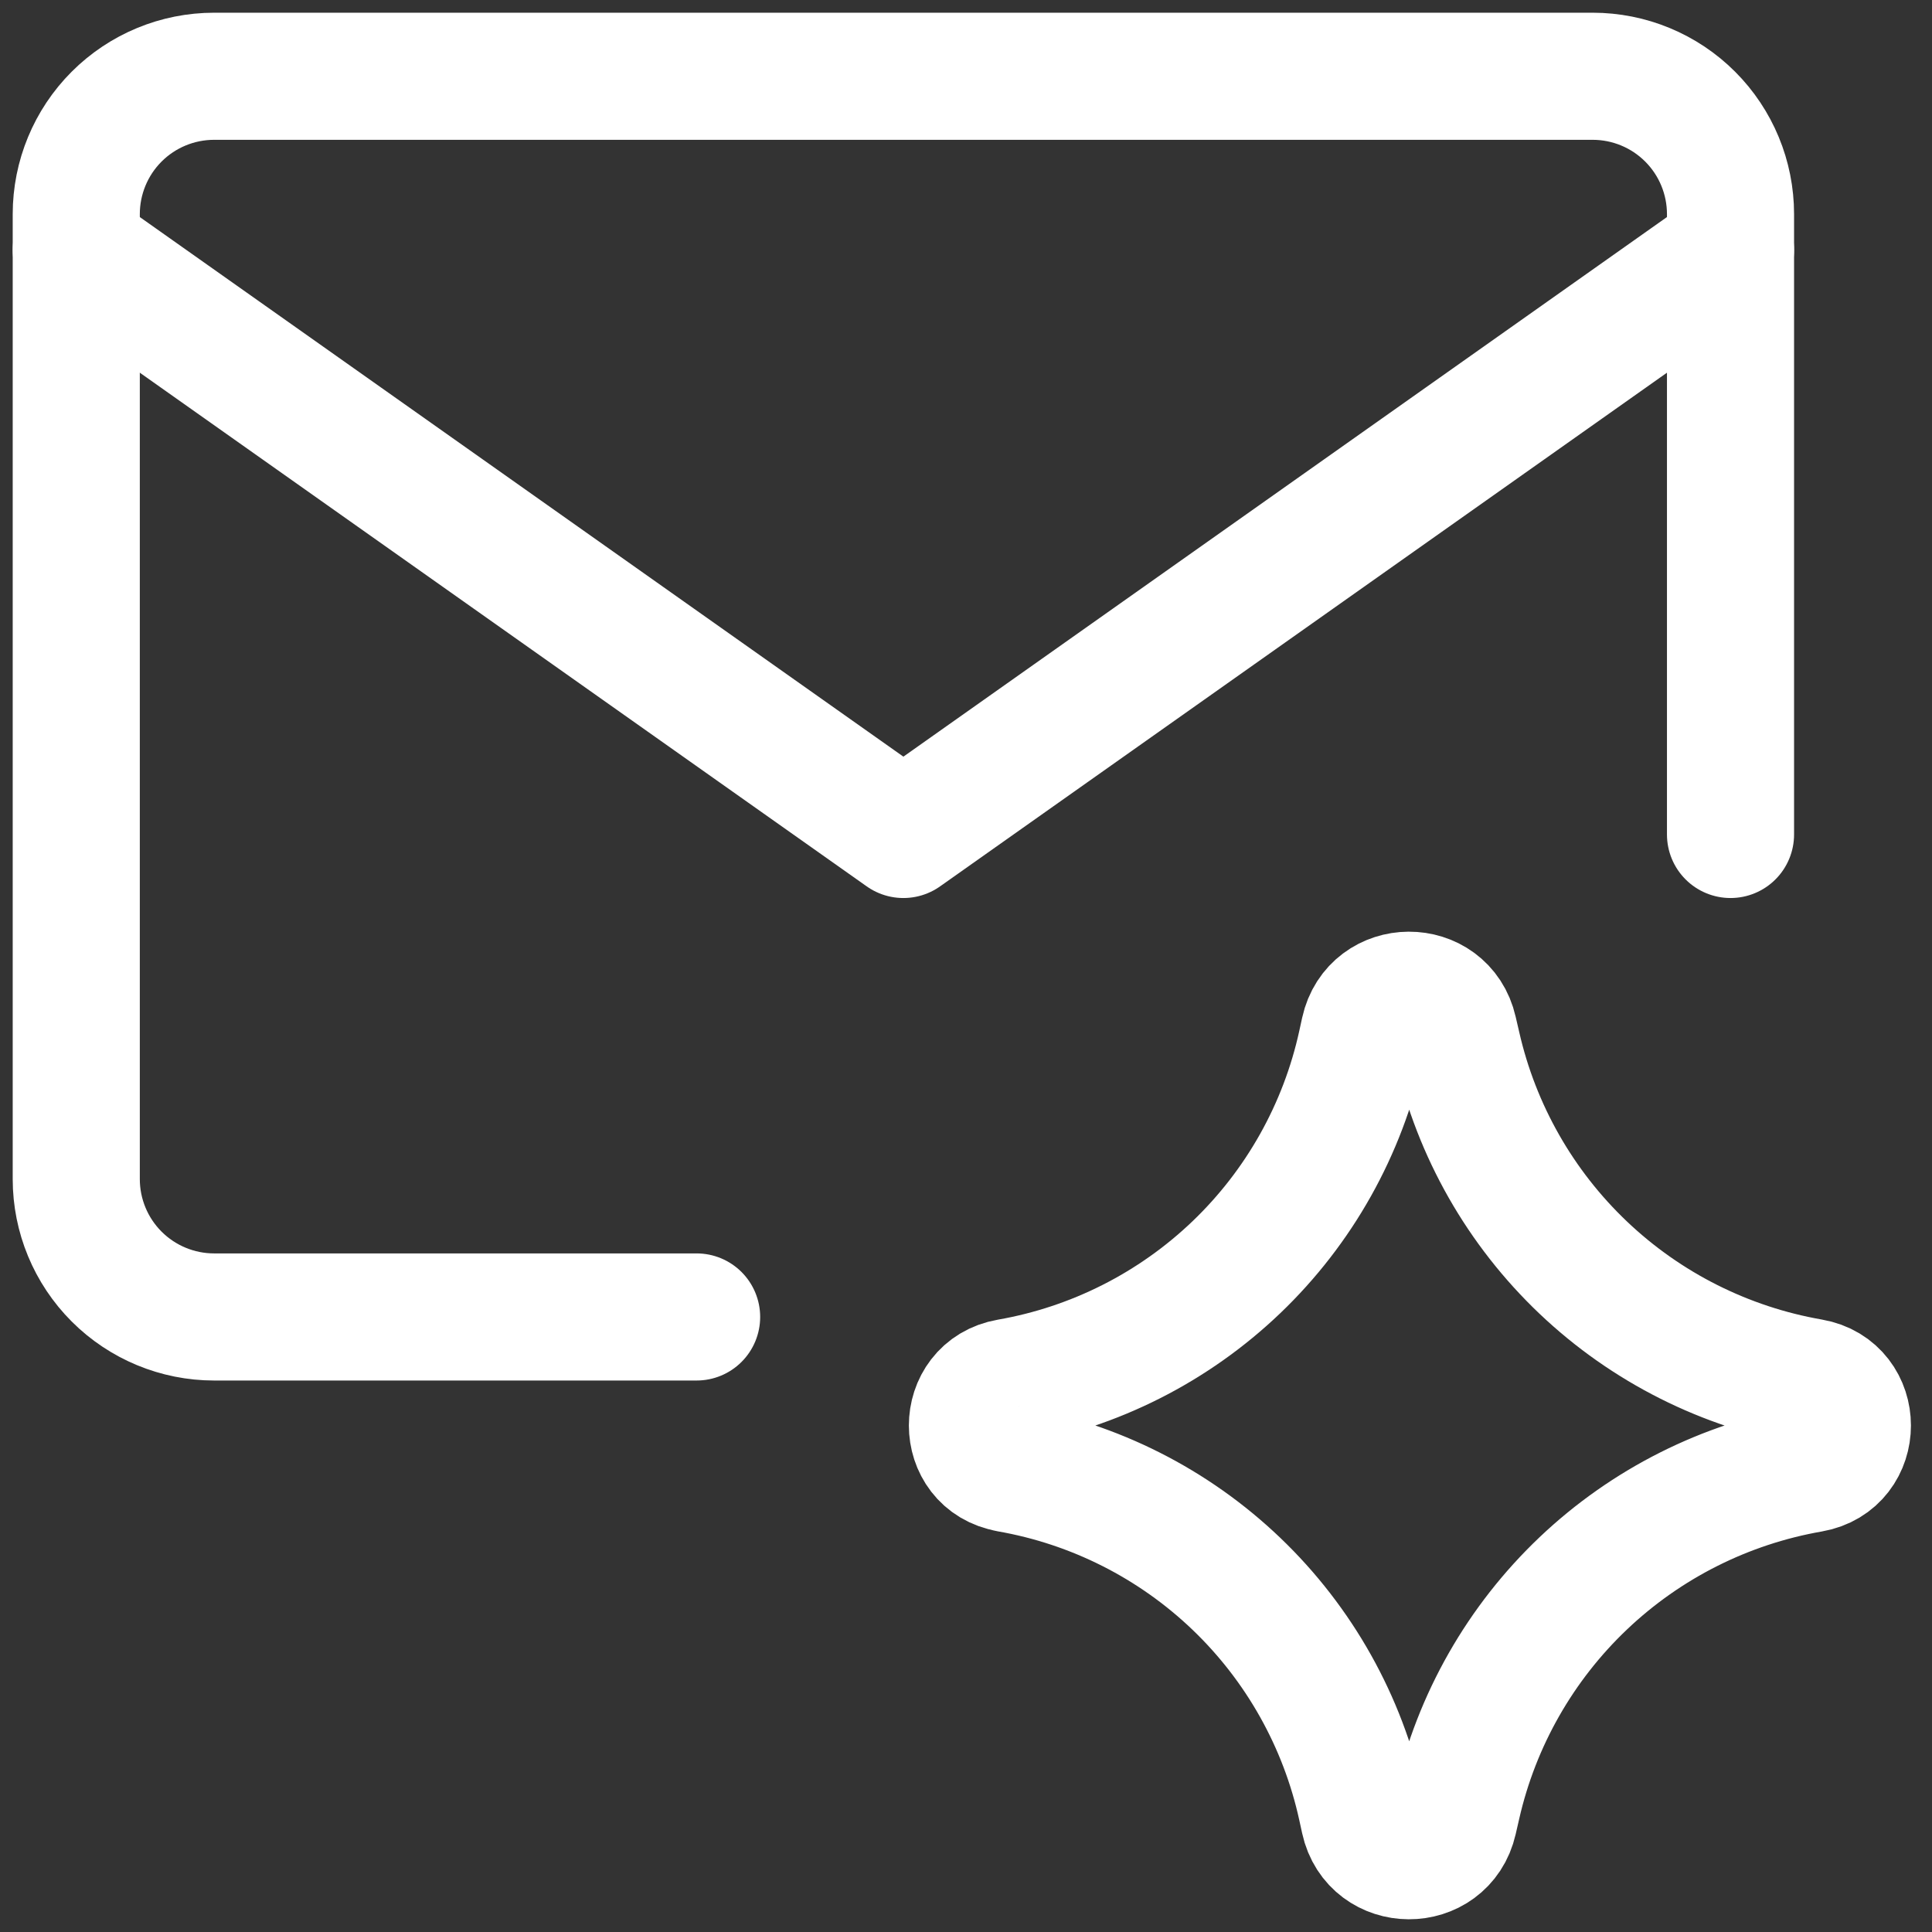
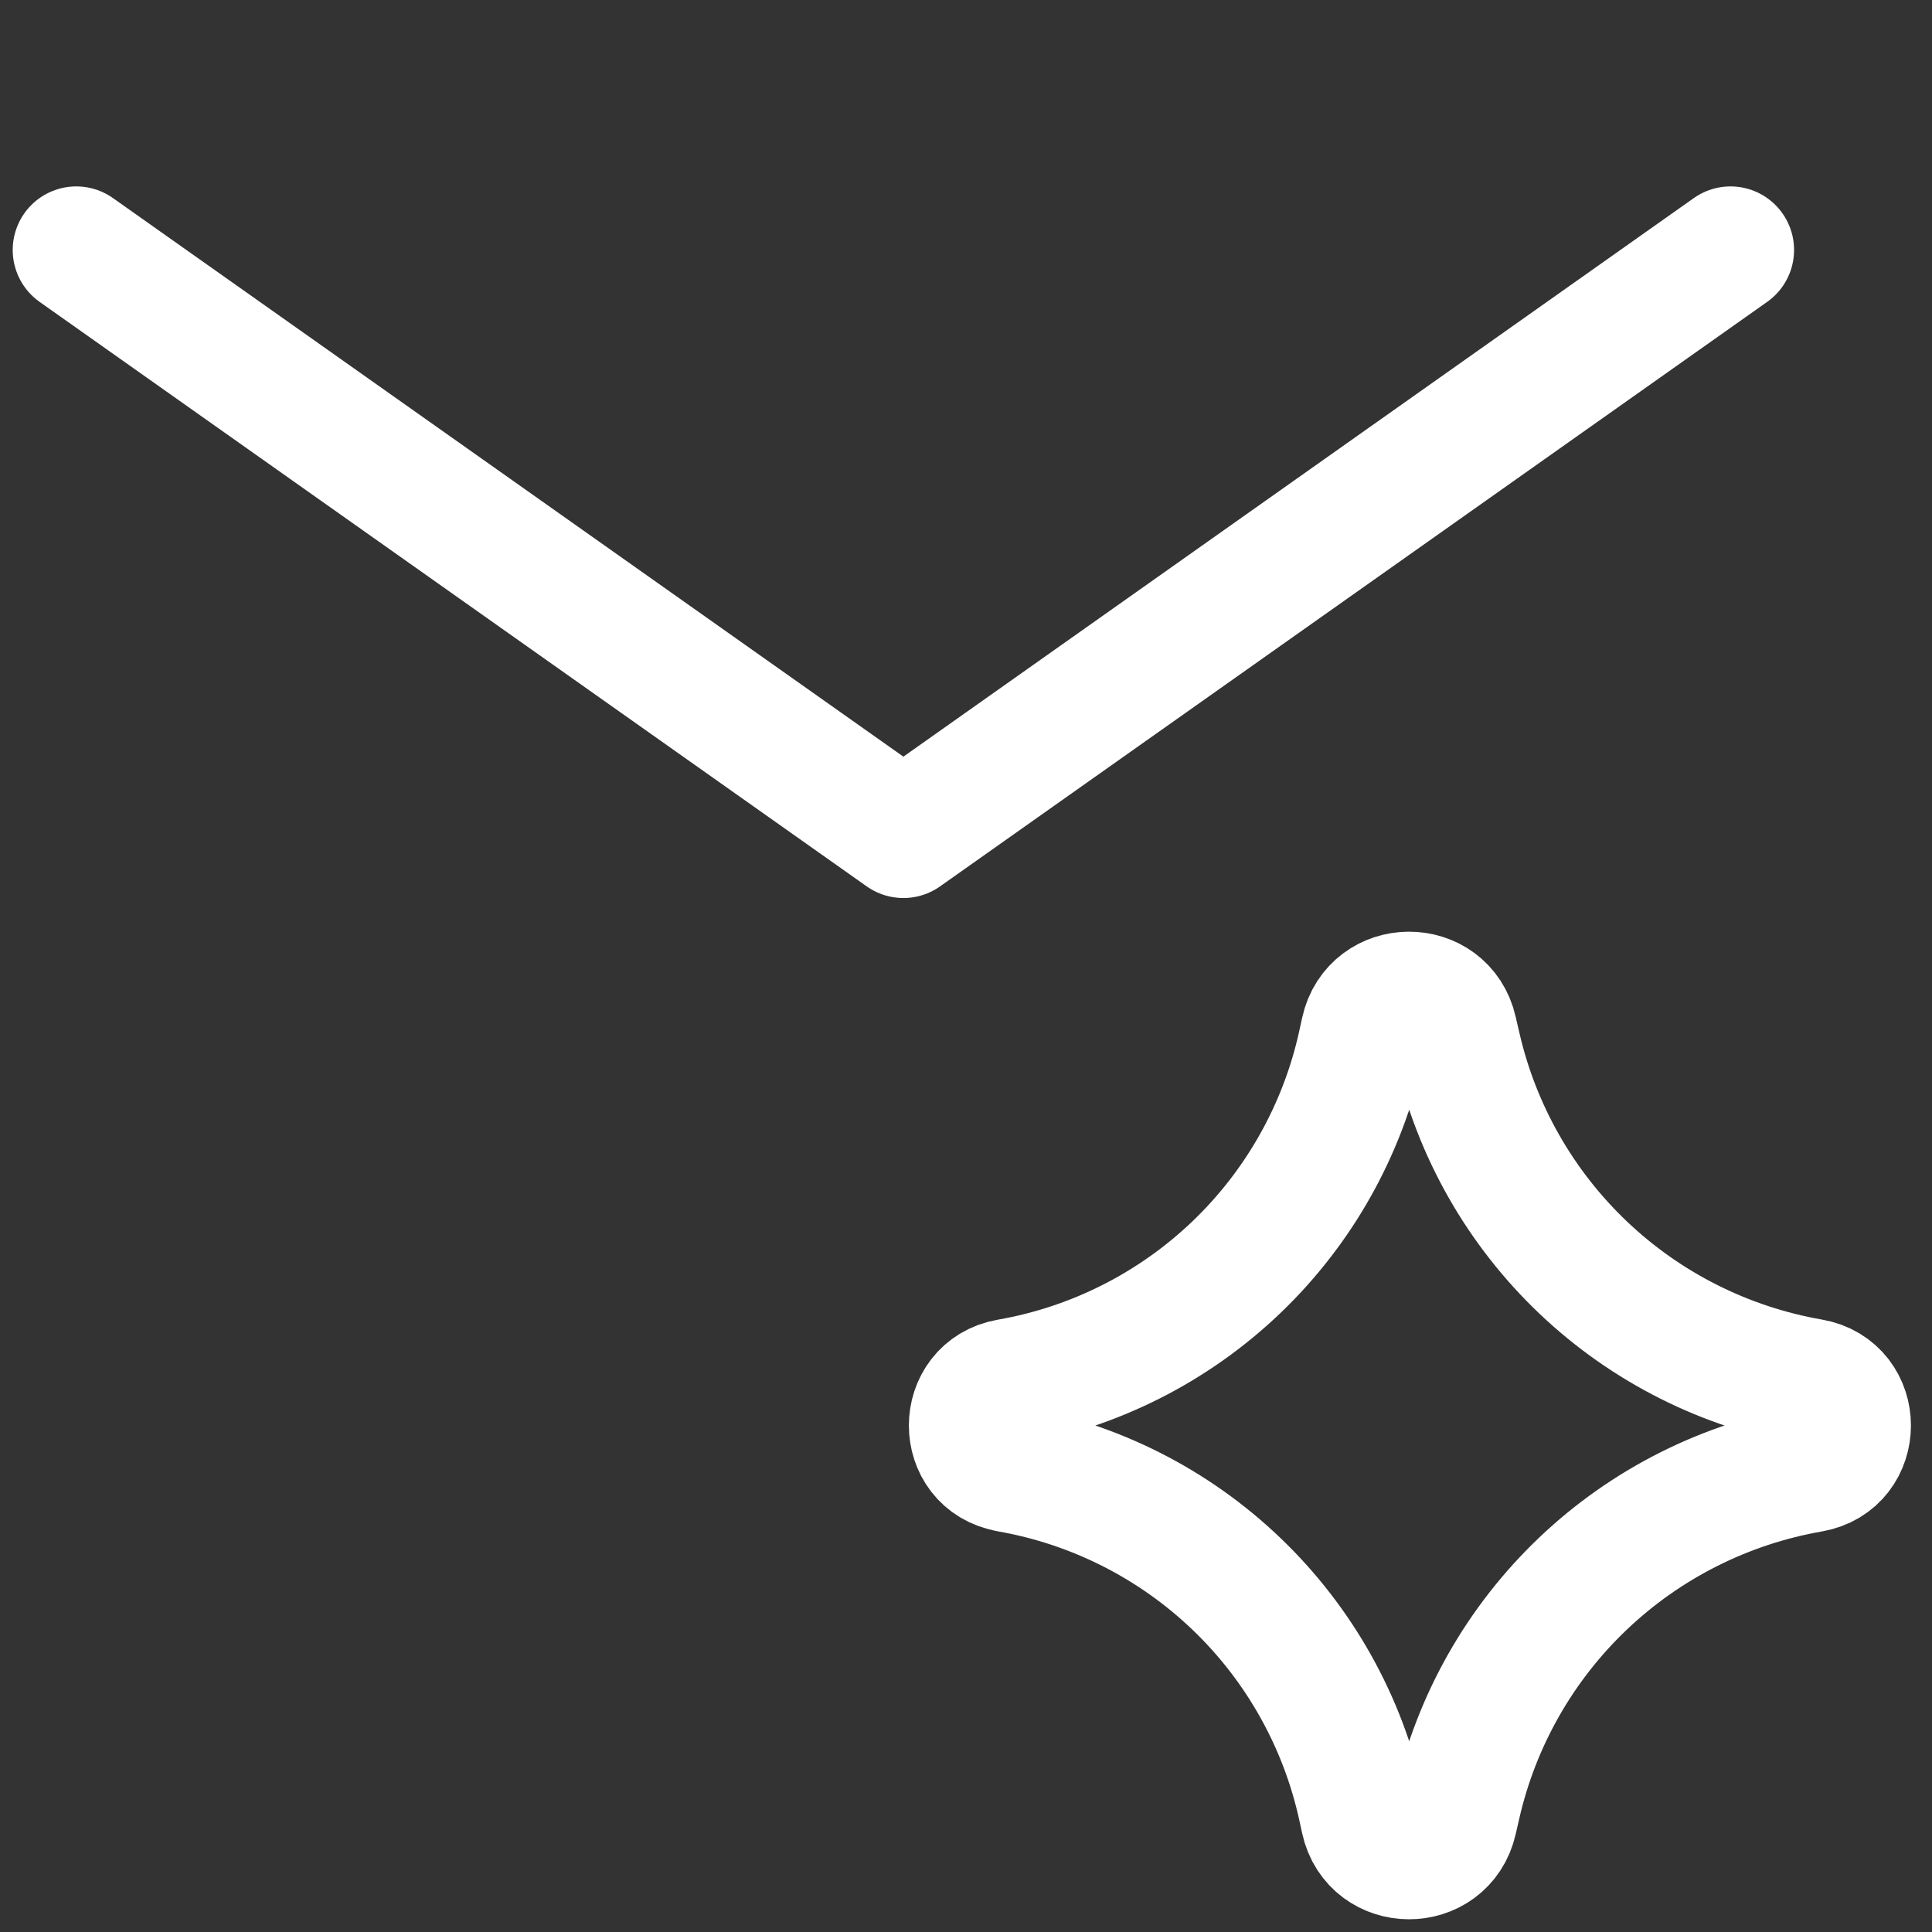
<svg xmlns="http://www.w3.org/2000/svg" width="76" height="76" viewBox="0 0 76 76" fill="none">
  <rect x="0" y="0" width="76" height="76" fill="#333333" stroke="none" />
-   <path d="M27.403 51.806H8.423C6.985 51.806 5.605 51.234 4.588 50.217C3.571 49.2 3 47.821 3 46.383V8.423C3 6.985 3.571 5.605 4.588 4.588C5.605 3.571 6.985 3 8.423 3H62.651C64.089 3 65.469 3.571 66.486 4.588C67.503 5.605 68.074 6.985 68.074 8.423V32.826" stroke="white" stroke-width="5" stroke-linecap="round" stroke-linejoin="round" />
  <path d="M3 9.833L35.537 32.826L68.074 9.833M39.68 57.771C37.777 57.445 37.777 54.707 39.68 54.376C43.05 53.789 46.169 52.212 48.64 49.846C51.11 47.48 52.82 44.432 53.552 41.09L53.666 40.569C54.078 38.688 56.757 38.671 57.185 40.553L57.326 41.16C58.084 44.488 59.809 47.517 62.284 49.868C64.759 52.218 67.873 53.785 71.236 54.37C73.15 54.701 73.15 57.451 71.236 57.782C67.874 58.367 64.76 59.933 62.285 62.282C59.811 64.631 58.085 67.659 57.326 70.986L57.185 71.599C56.757 73.475 54.078 73.464 53.666 71.583L53.552 71.062C52.82 67.72 51.11 64.672 48.64 62.306C46.169 59.94 43.05 58.363 39.68 57.776V57.771Z" stroke="white" stroke-width="5" stroke-linecap="round" stroke-linejoin="round" />
</svg>